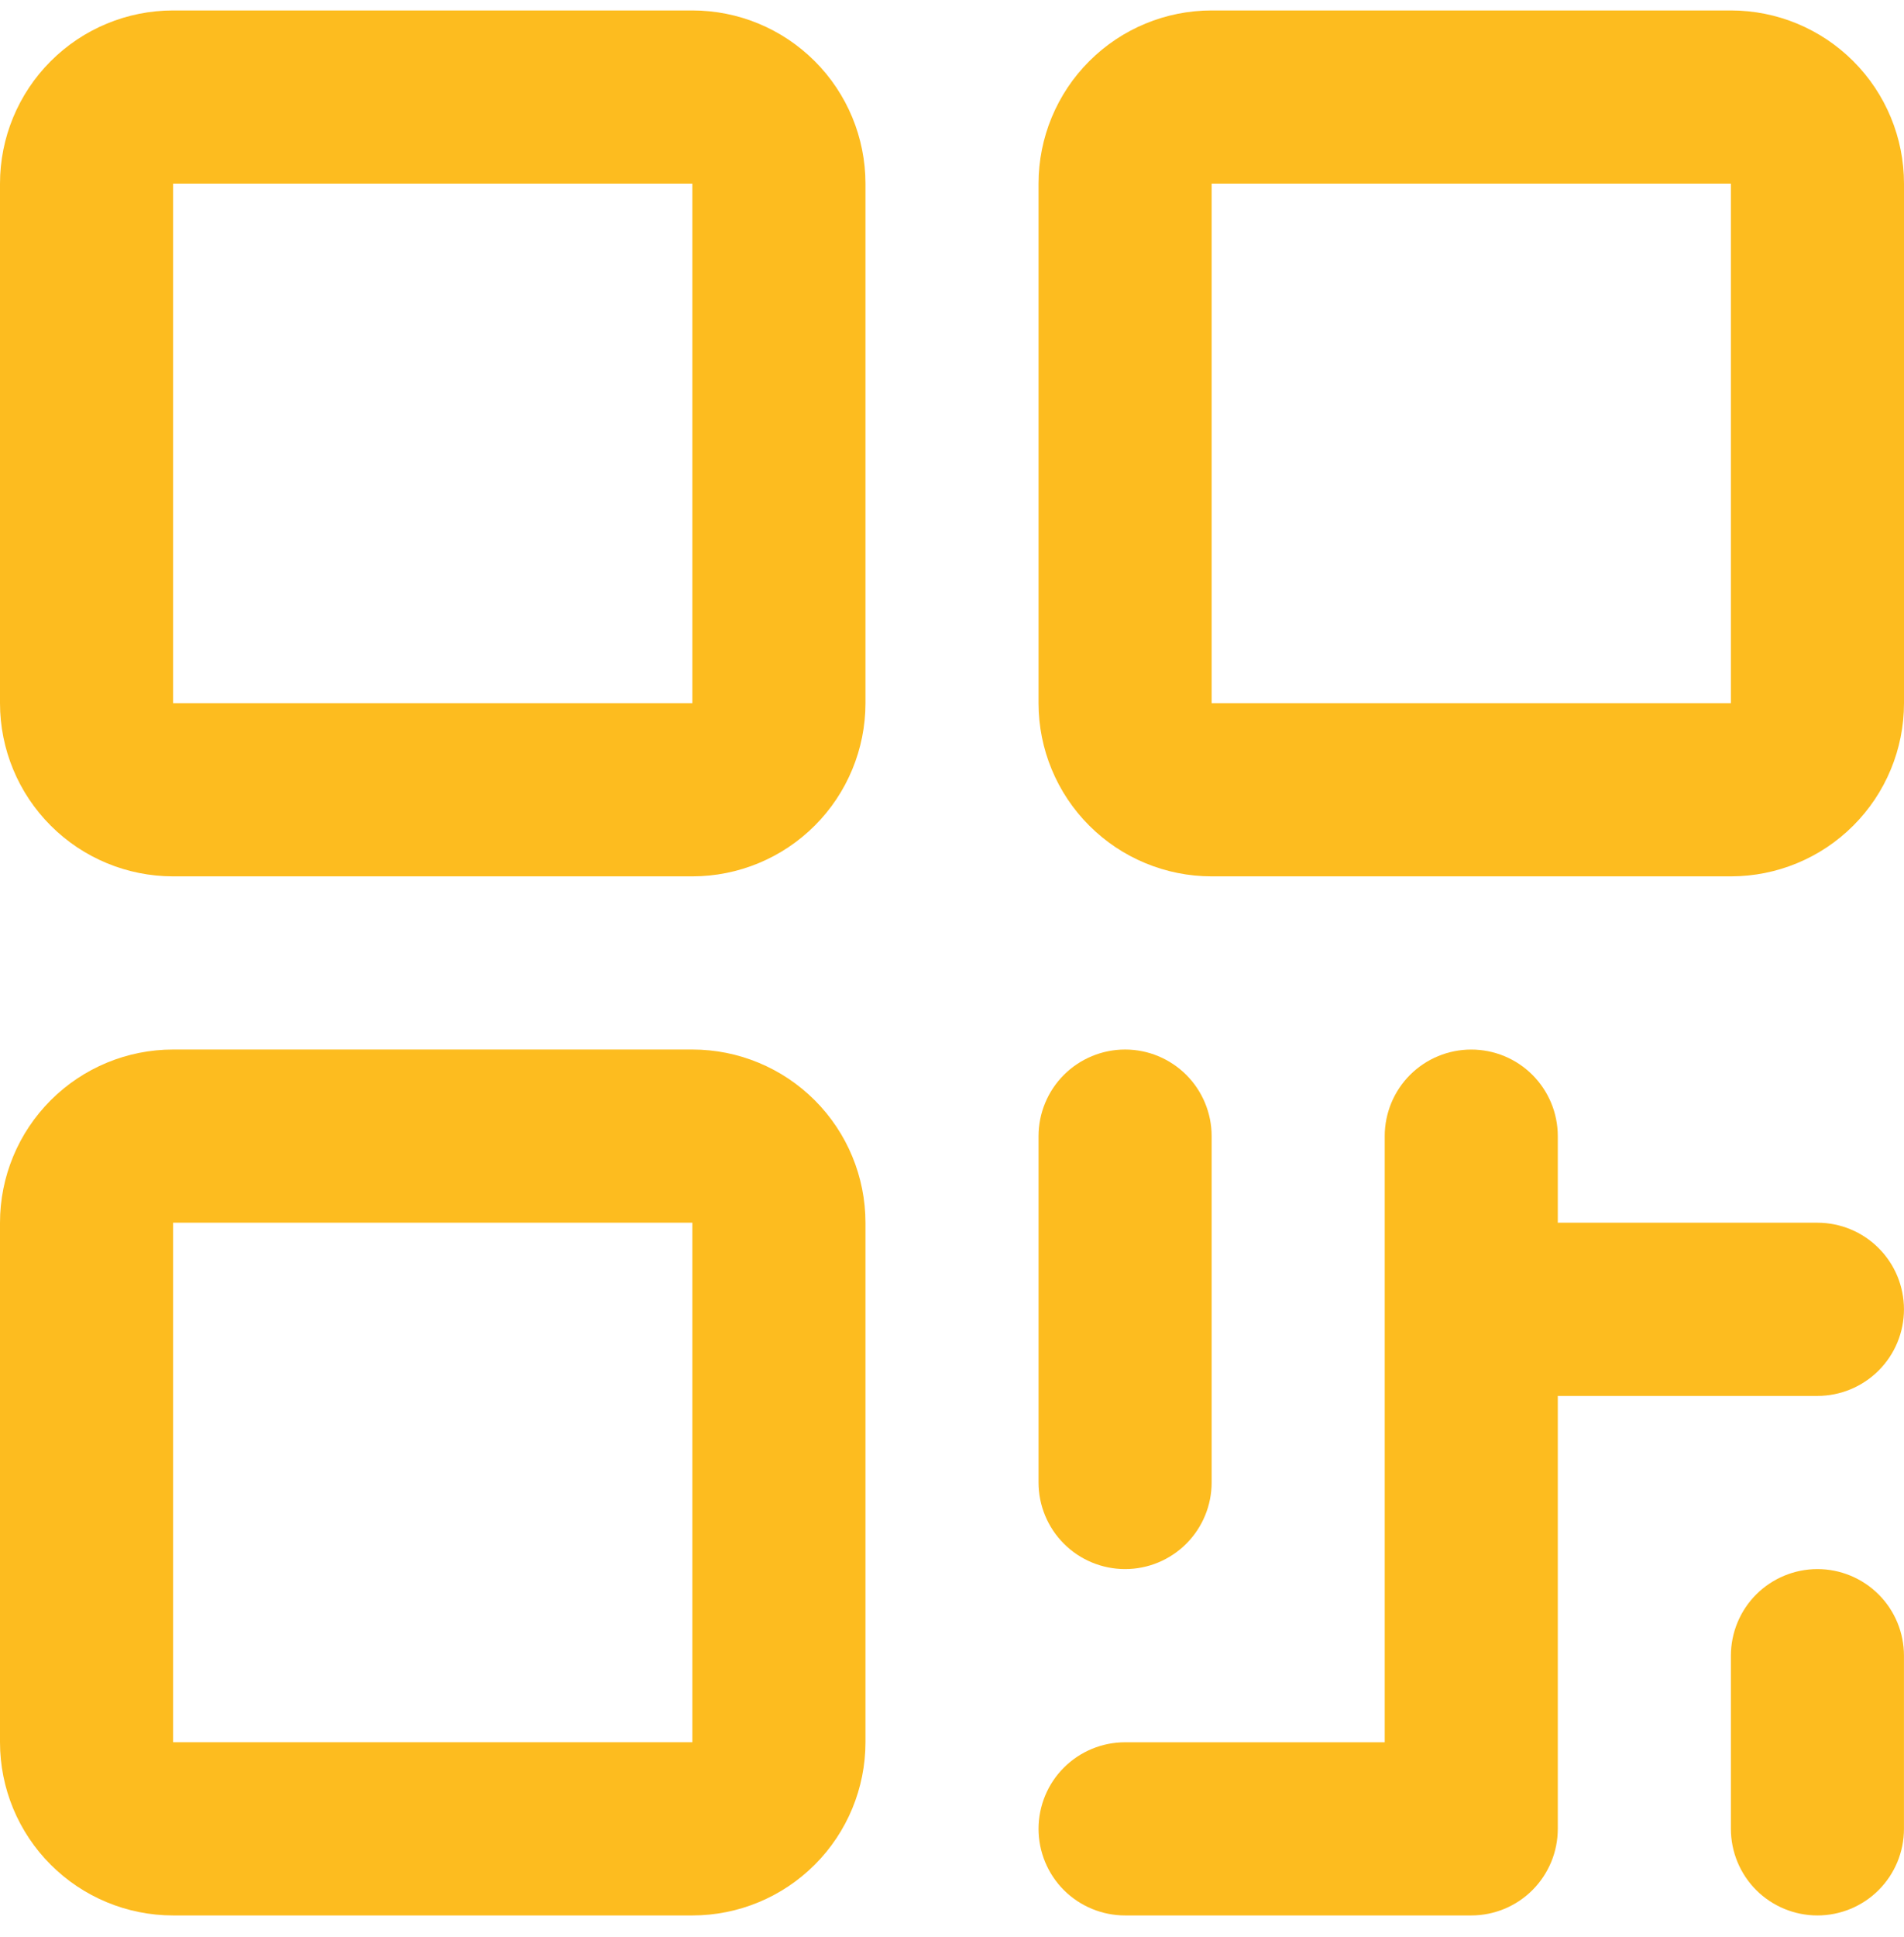
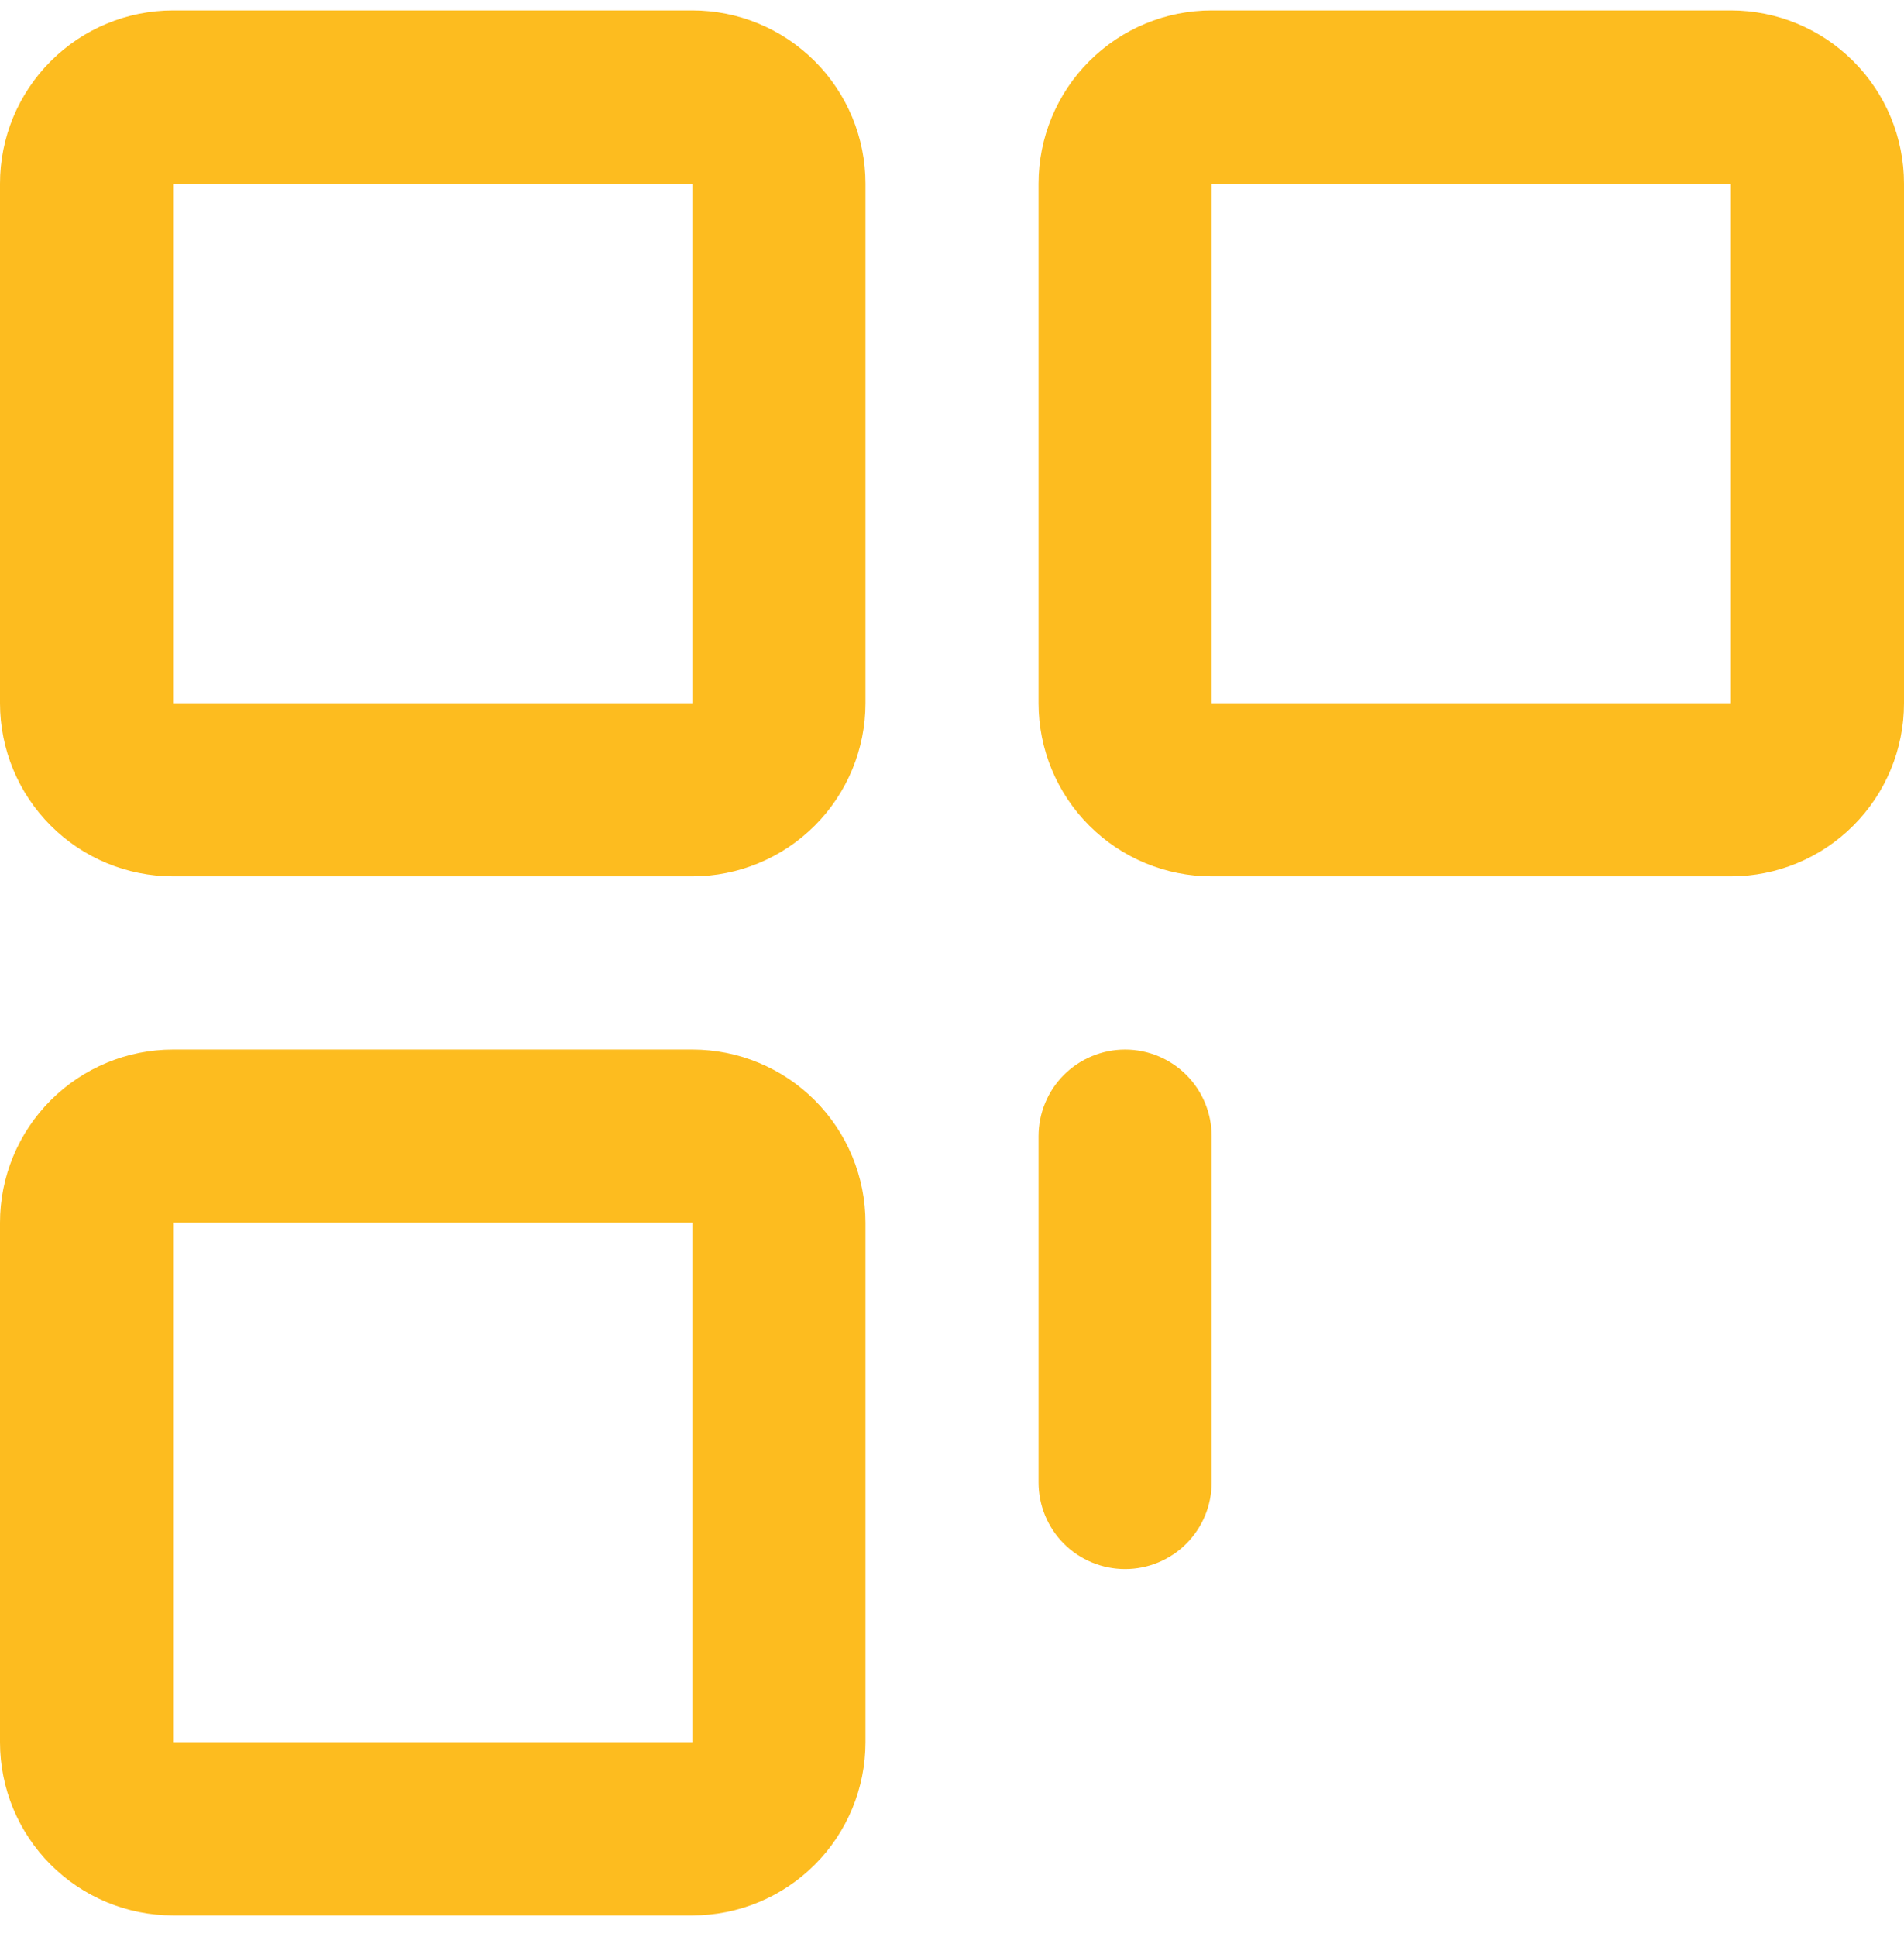
<svg xmlns="http://www.w3.org/2000/svg" width="60" height="61" viewBox="0 0 60 61" fill="none">
  <g clip-path="url(#clip0_2002_7325)">
-     <path d="M21.818 0.329H5.455C4.008 0.329 2.62 0.904 1.598 1.927C0.575 2.95 0 4.337 0 5.784V22.147C0 23.594 0.575 24.981 1.598 26.004C2.62 27.027 4.008 27.602 5.455 27.602H21.818C23.265 27.602 24.652 27.027 25.675 26.004C26.698 24.981 27.273 23.594 27.273 22.147V5.784C27.273 4.337 26.698 2.95 25.675 1.927C24.652 0.904 23.265 0.329 21.818 0.329ZM21.818 22.147H5.455V5.784H21.818V22.147ZM21.818 33.056H5.455C4.008 33.056 2.62 33.631 1.598 34.654C0.575 35.677 0 37.064 0 38.511V54.874C0 56.321 0.575 57.709 1.598 58.731C2.62 59.754 4.008 60.329 5.455 60.329H21.818C23.265 60.329 24.652 59.754 25.675 58.731C26.698 57.709 27.273 56.321 27.273 54.874V38.511C27.273 37.064 26.698 35.677 25.675 34.654C24.652 33.631 23.265 33.056 21.818 33.056ZM21.818 54.874H5.455V38.511H21.818V54.874ZM54.545 0.329H38.182C36.735 0.329 35.348 0.904 34.325 1.927C33.302 2.95 32.727 4.337 32.727 5.784V22.147C32.727 23.594 33.302 24.981 34.325 26.004C35.348 27.027 36.735 27.602 38.182 27.602H54.545C55.992 27.602 57.379 27.027 58.402 26.004C59.425 24.981 60 23.594 60 22.147V5.784C60 4.337 59.425 2.95 58.402 1.927C57.379 0.904 55.992 0.329 54.545 0.329ZM54.545 22.147H38.182V5.784H54.545V22.147ZM35.455 49.42C36.178 49.42 36.871 49.133 37.383 48.621C37.894 48.11 38.182 47.416 38.182 46.693V35.784C38.182 35.06 37.894 34.367 37.383 33.855C36.871 33.344 36.178 33.056 35.455 33.056C34.731 33.056 34.038 33.344 33.526 33.855C33.015 34.367 32.727 35.06 32.727 35.784V46.693C32.727 47.416 33.015 48.11 33.526 48.621C34.038 49.133 34.731 49.42 35.455 49.42Z" fill="#FDBC1F" />
-     <path d="M57.272 38.511H49.09V35.784C49.09 35.061 48.803 34.367 48.291 33.855C47.78 33.344 47.086 33.057 46.363 33.057C45.64 33.057 44.946 33.344 44.434 33.855C43.923 34.367 43.636 35.061 43.636 35.784V54.875H35.454C34.731 54.875 34.037 55.162 33.525 55.674C33.014 56.185 32.727 56.879 32.727 57.602C32.727 58.325 33.014 59.019 33.525 59.531C34.037 60.042 34.731 60.329 35.454 60.329H46.363C47.086 60.329 47.78 60.042 48.291 59.531C48.803 59.019 49.09 58.325 49.09 57.602V43.966H57.272C57.995 43.966 58.689 43.678 59.2 43.167C59.712 42.656 59.999 41.962 59.999 41.239C59.999 40.515 59.712 39.822 59.2 39.31C58.689 38.798 57.995 38.511 57.272 38.511ZM57.272 49.42C56.549 49.42 55.855 49.708 55.343 50.219C54.832 50.73 54.545 51.424 54.545 52.148V57.602C54.545 58.325 54.832 59.019 55.343 59.531C55.855 60.042 56.549 60.329 57.272 60.329C57.995 60.329 58.689 60.042 59.2 59.531C59.712 59.019 59.999 58.325 59.999 57.602V52.148C59.999 51.424 59.712 50.73 59.2 50.219C58.689 49.708 57.995 49.42 57.272 49.42Z" fill="#FDBC1F" />
+     <path d="M21.818 0.329H5.455C4.008 0.329 2.62 0.904 1.598 1.927C0.575 2.95 0 4.337 0 5.784V22.147C0 23.594 0.575 24.981 1.598 26.004C2.62 27.027 4.008 27.602 5.455 27.602H21.818C23.265 27.602 24.652 27.027 25.675 26.004C26.698 24.981 27.273 23.594 27.273 22.147V5.784C27.273 4.337 26.698 2.95 25.675 1.927C24.652 0.904 23.265 0.329 21.818 0.329ZM21.818 22.147H5.455V5.784H21.818ZM21.818 33.056H5.455C4.008 33.056 2.62 33.631 1.598 34.654C0.575 35.677 0 37.064 0 38.511V54.874C0 56.321 0.575 57.709 1.598 58.731C2.62 59.754 4.008 60.329 5.455 60.329H21.818C23.265 60.329 24.652 59.754 25.675 58.731C26.698 57.709 27.273 56.321 27.273 54.874V38.511C27.273 37.064 26.698 35.677 25.675 34.654C24.652 33.631 23.265 33.056 21.818 33.056ZM21.818 54.874H5.455V38.511H21.818V54.874ZM54.545 0.329H38.182C36.735 0.329 35.348 0.904 34.325 1.927C33.302 2.95 32.727 4.337 32.727 5.784V22.147C32.727 23.594 33.302 24.981 34.325 26.004C35.348 27.027 36.735 27.602 38.182 27.602H54.545C55.992 27.602 57.379 27.027 58.402 26.004C59.425 24.981 60 23.594 60 22.147V5.784C60 4.337 59.425 2.95 58.402 1.927C57.379 0.904 55.992 0.329 54.545 0.329ZM54.545 22.147H38.182V5.784H54.545V22.147ZM35.455 49.42C36.178 49.42 36.871 49.133 37.383 48.621C37.894 48.11 38.182 47.416 38.182 46.693V35.784C38.182 35.06 37.894 34.367 37.383 33.855C36.871 33.344 36.178 33.056 35.455 33.056C34.731 33.056 34.038 33.344 33.526 33.855C33.015 34.367 32.727 35.06 32.727 35.784V46.693C32.727 47.416 33.015 48.11 33.526 48.621C34.038 49.133 34.731 49.42 35.455 49.42Z" fill="#FDBC1F" />
  </g>
  <defs>
    <clipPath id="clip0_2002_7325">
      <rect width="60" height="60" fill="white" transform="translate(0 0.329)" />
    </clipPath>
  </defs>
</svg>